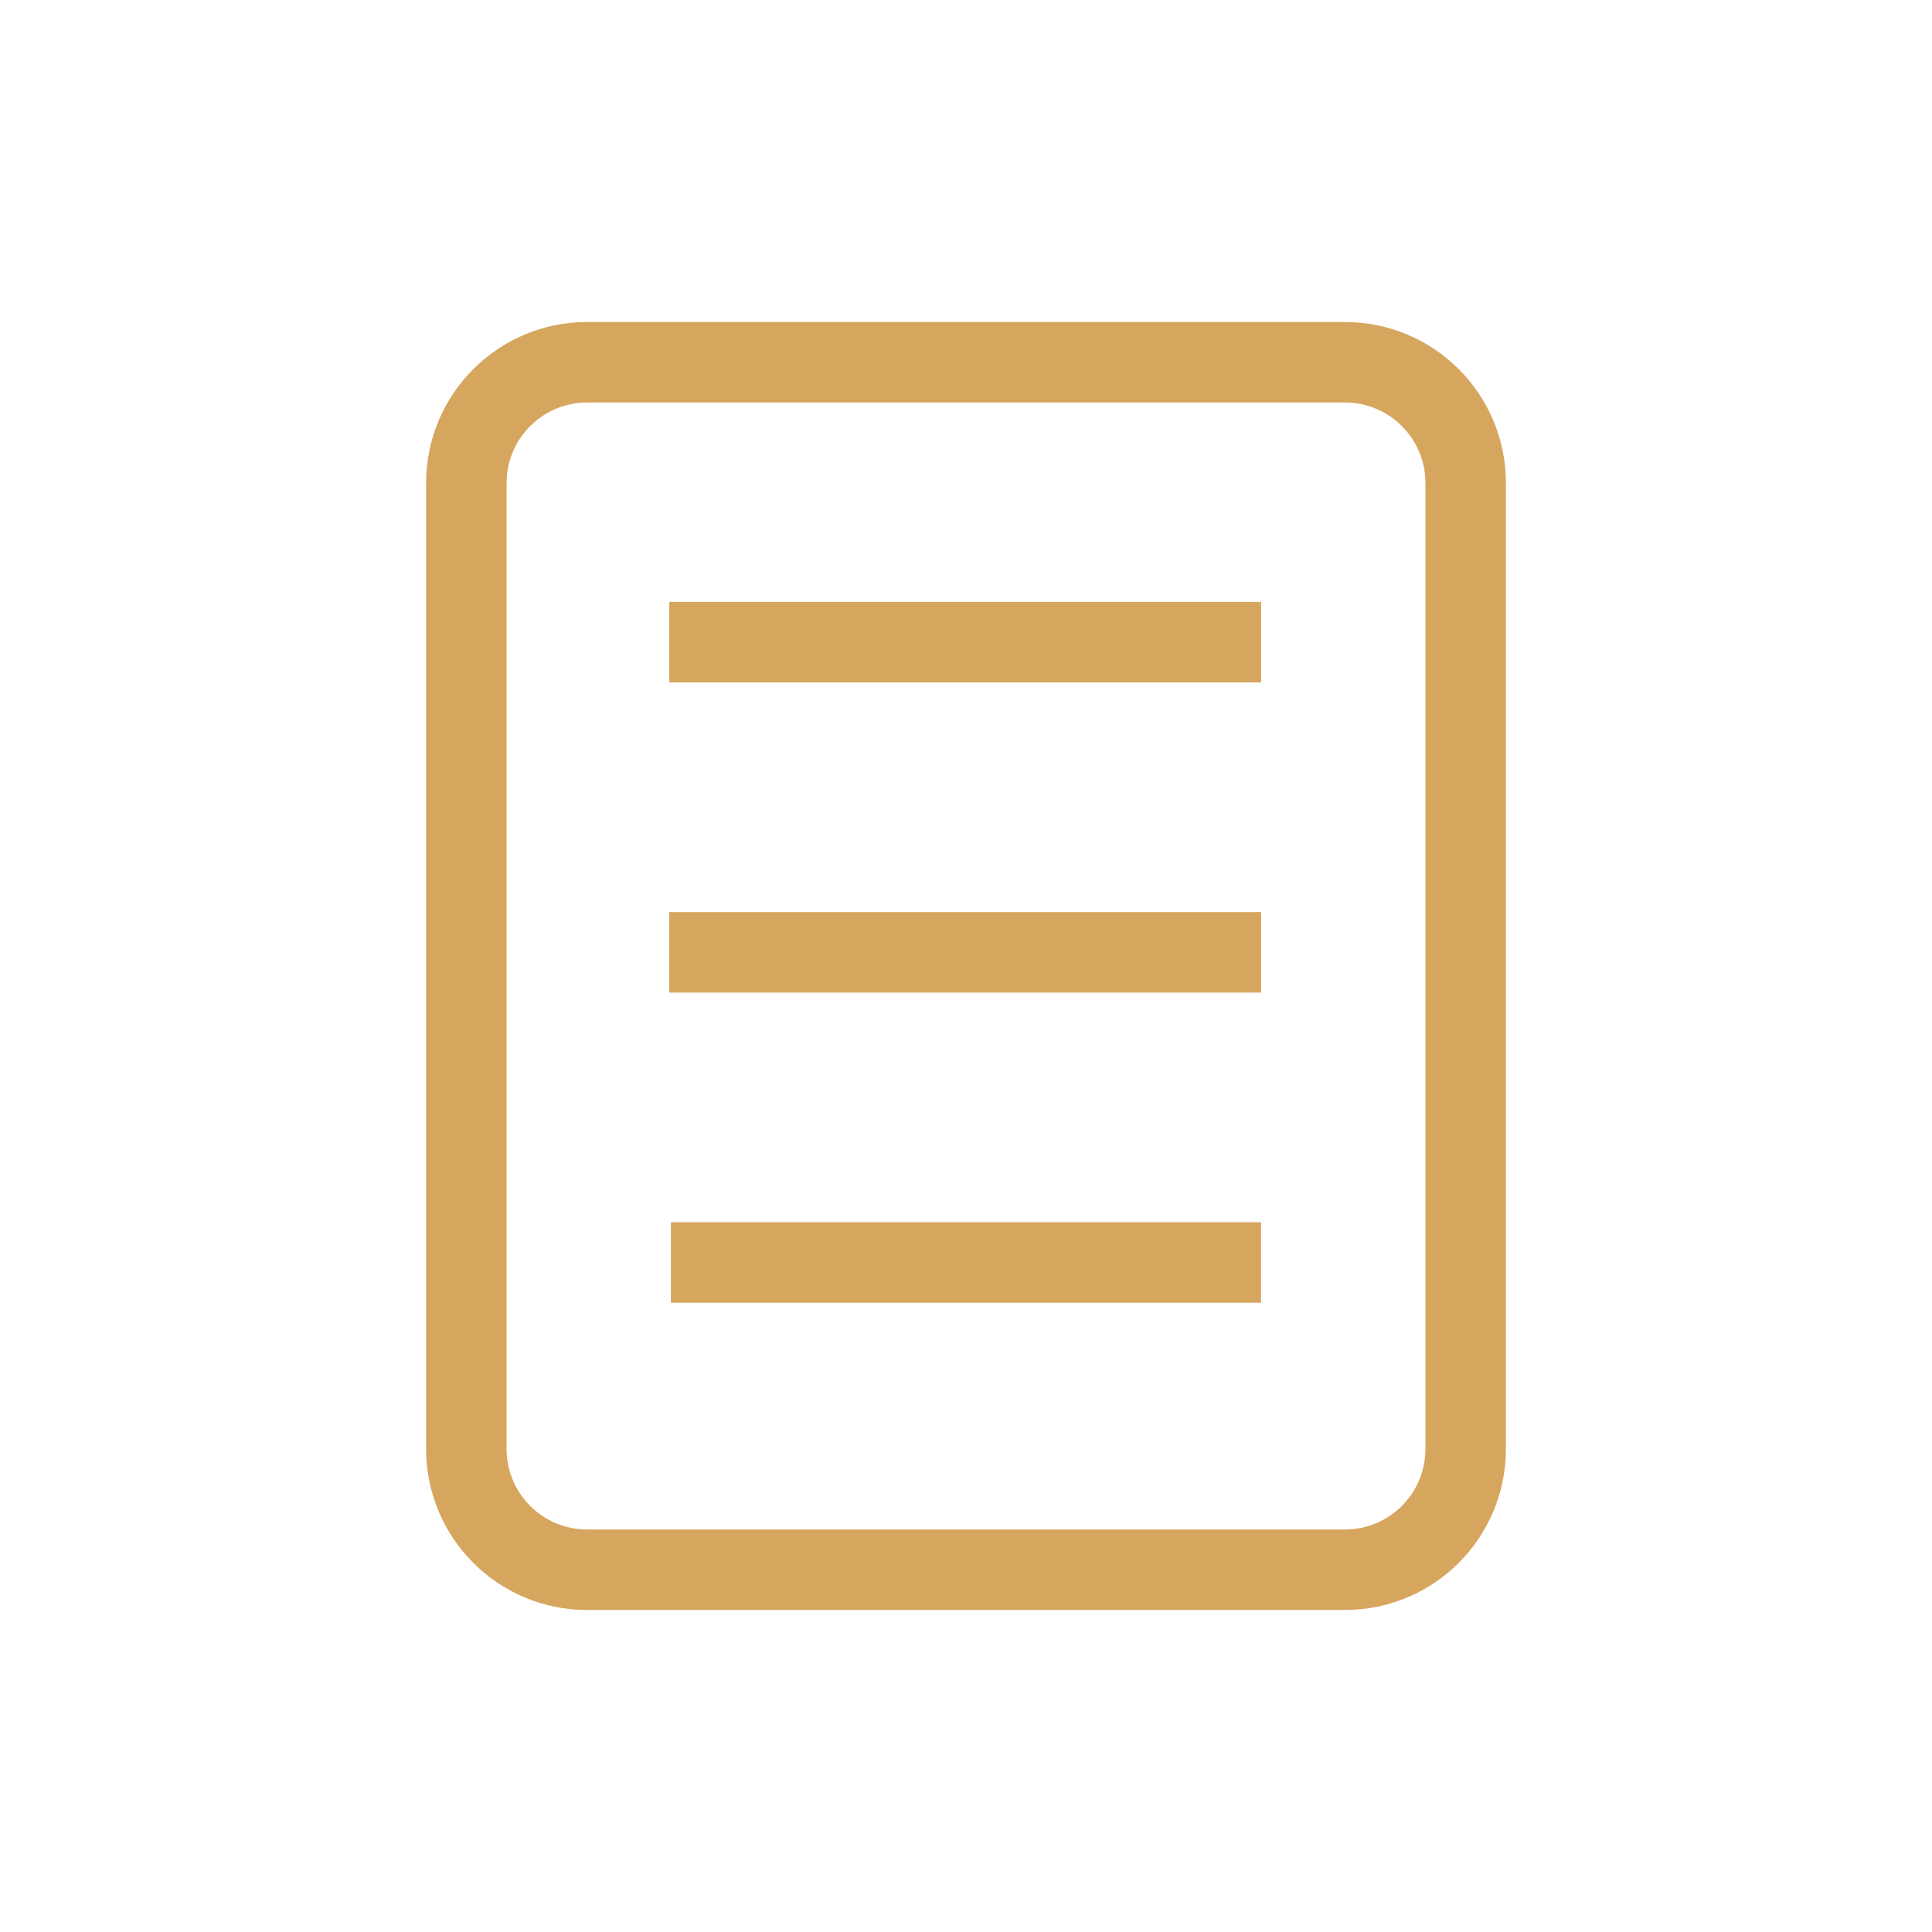
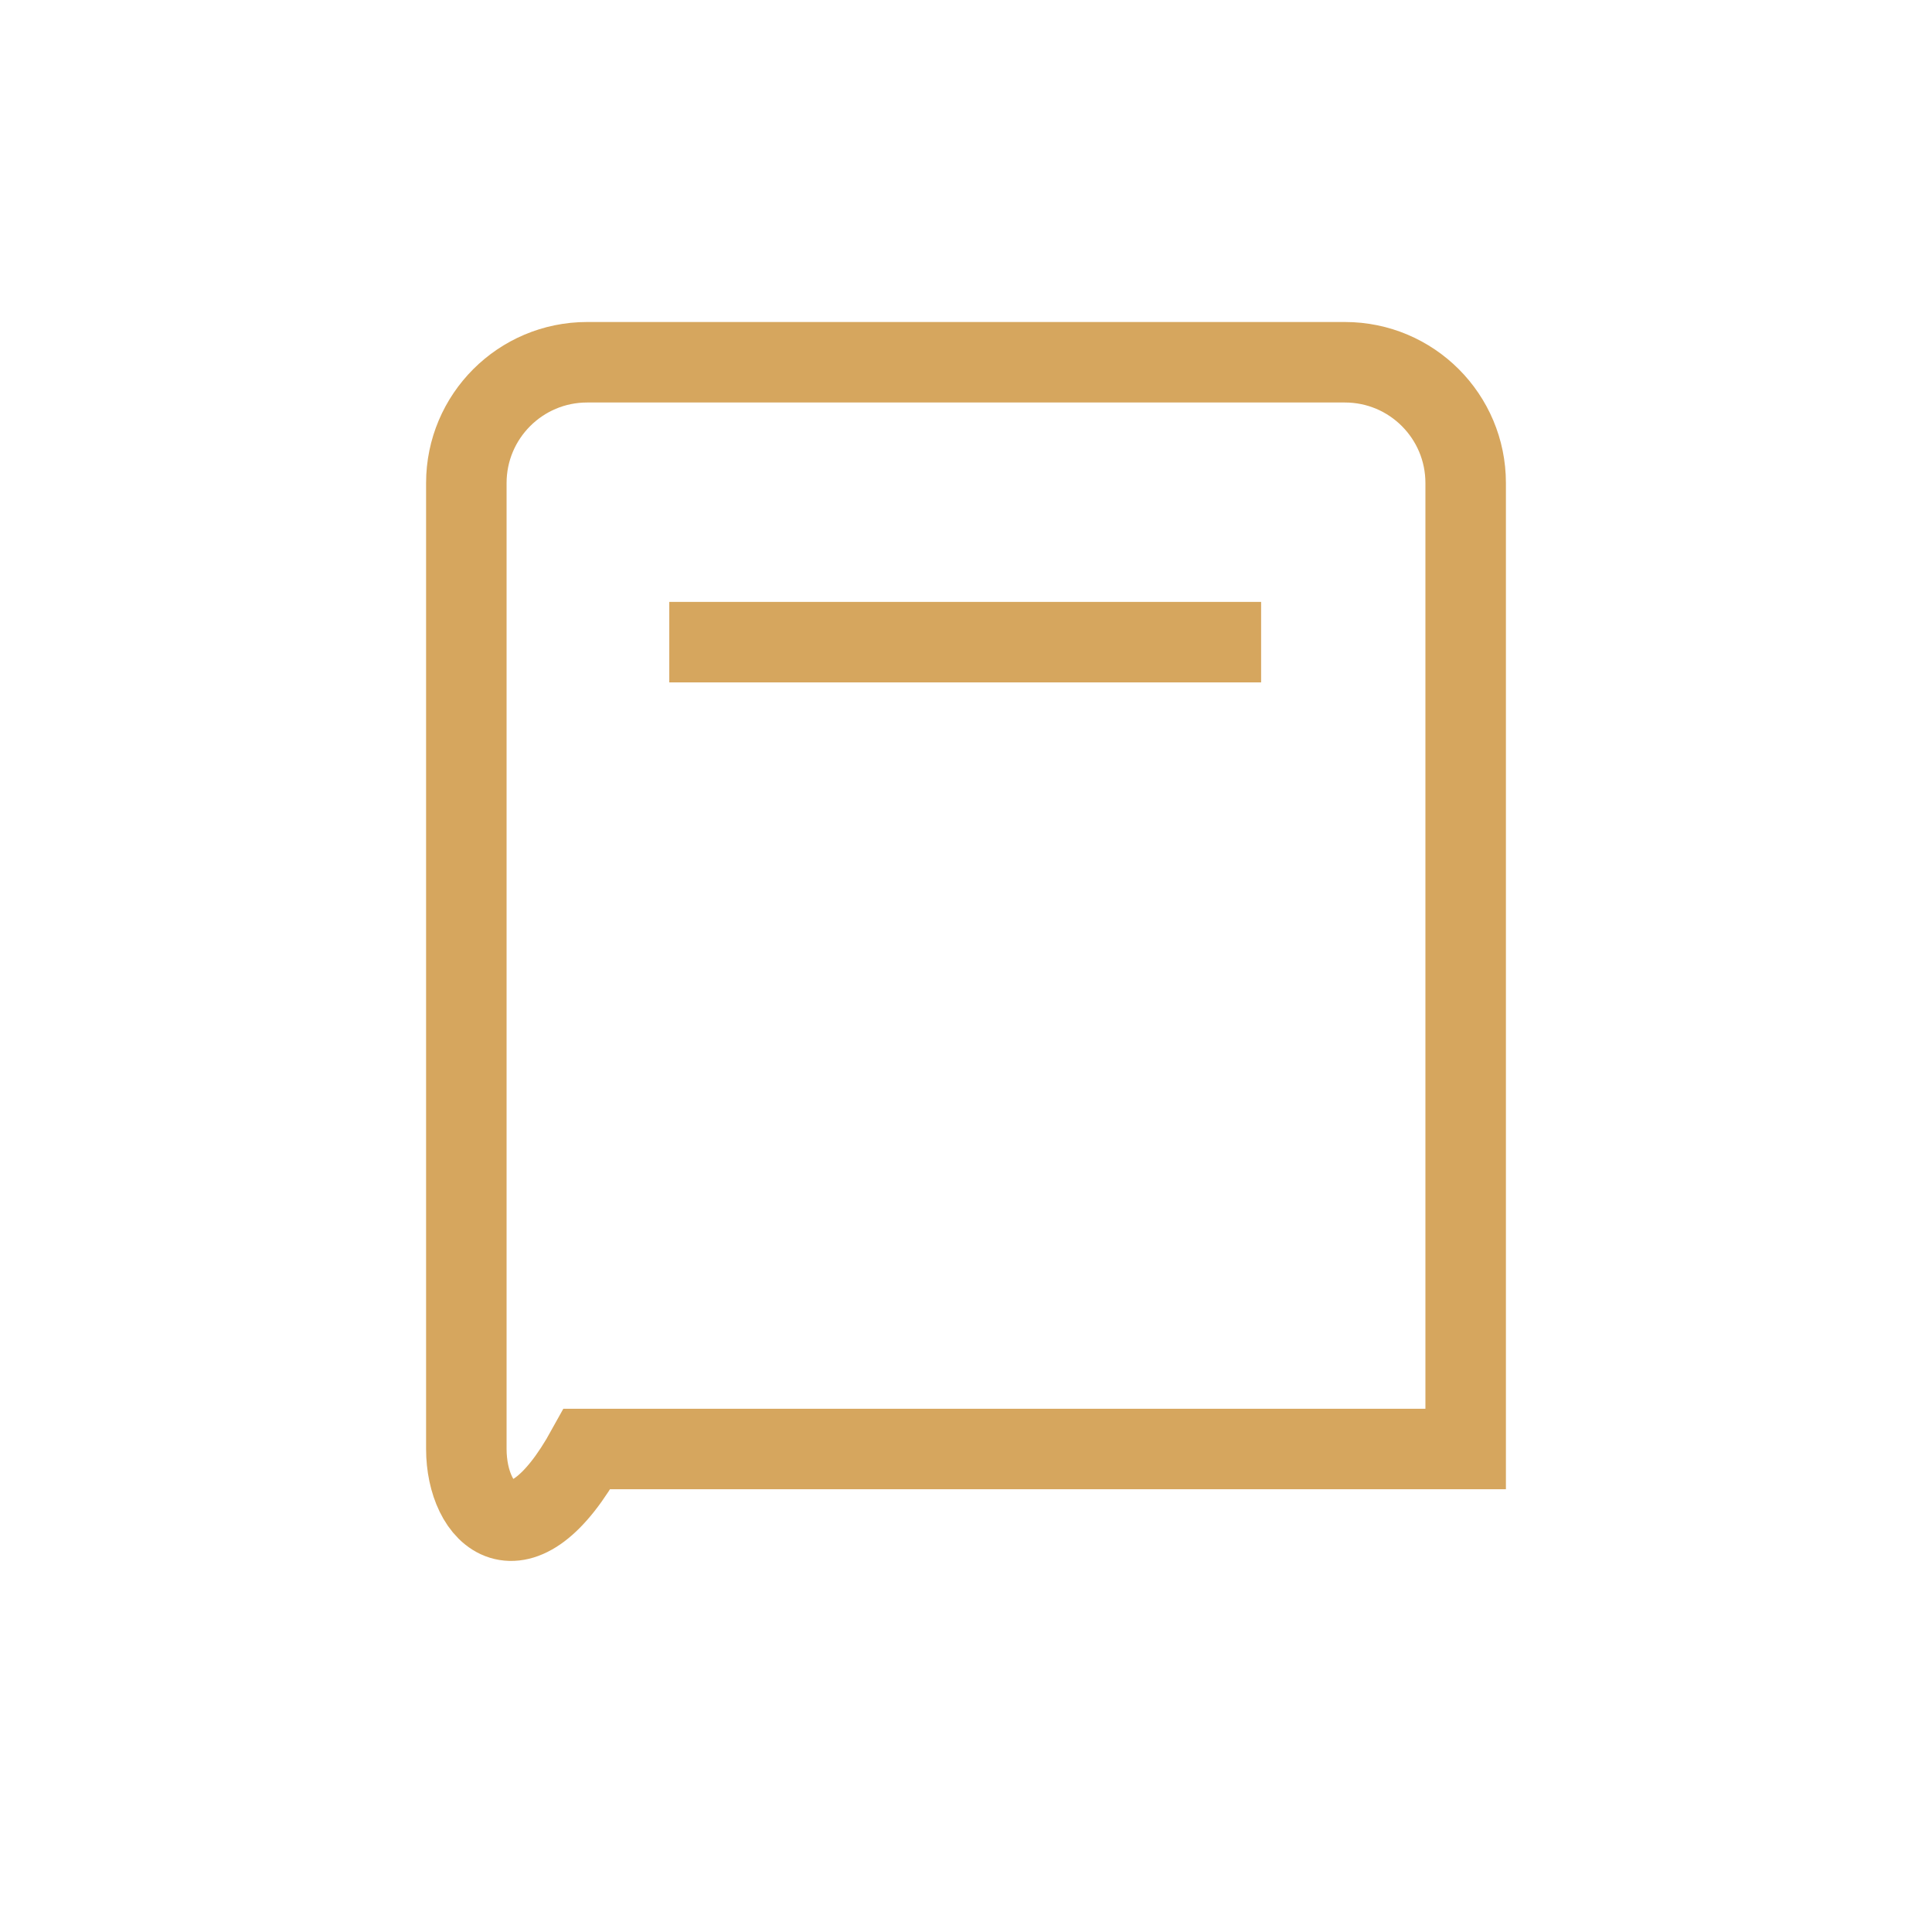
<svg xmlns="http://www.w3.org/2000/svg" width="24" height="24" viewBox="0 0 24 24" fill="none">
  <g clip-path="url(#clip0_476_14421)">
-     <path d="M7.293 4.5H16.707C17.536 4.5 18.207 5.172 18.207 6V18C18.207 18.828 17.536 19.5 16.707 19.5H7.293C6.465 19.5 5.793 18.828 5.793 18V6C5.793 5.172 6.465 4.5 7.293 4.5Z" stroke="#D6A65E" stroke-miterlimit="10" />
+     <path d="M7.293 4.5H16.707C17.536 4.5 18.207 5.172 18.207 6V18H7.293C6.465 19.5 5.793 18.828 5.793 18V6C5.793 5.172 6.465 4.5 7.293 4.5Z" stroke="#D6A65E" stroke-miterlimit="10" />
    <path d="M8.314 7.977H15.666" stroke="#D6A65E" stroke-miterlimit="10" />
-     <path d="M8.314 11.83H15.666" stroke="#D6A65E" stroke-miterlimit="10" />
-     <path d="M8.334 15.683H15.665" stroke="#D6A65E" stroke-miterlimit="10" />
  </g>
  <defs>
    <clipPath id="clip0_476_14421">
      <rect width="24" height="24" fill="white" />
    </clipPath>
  </defs>
</svg>